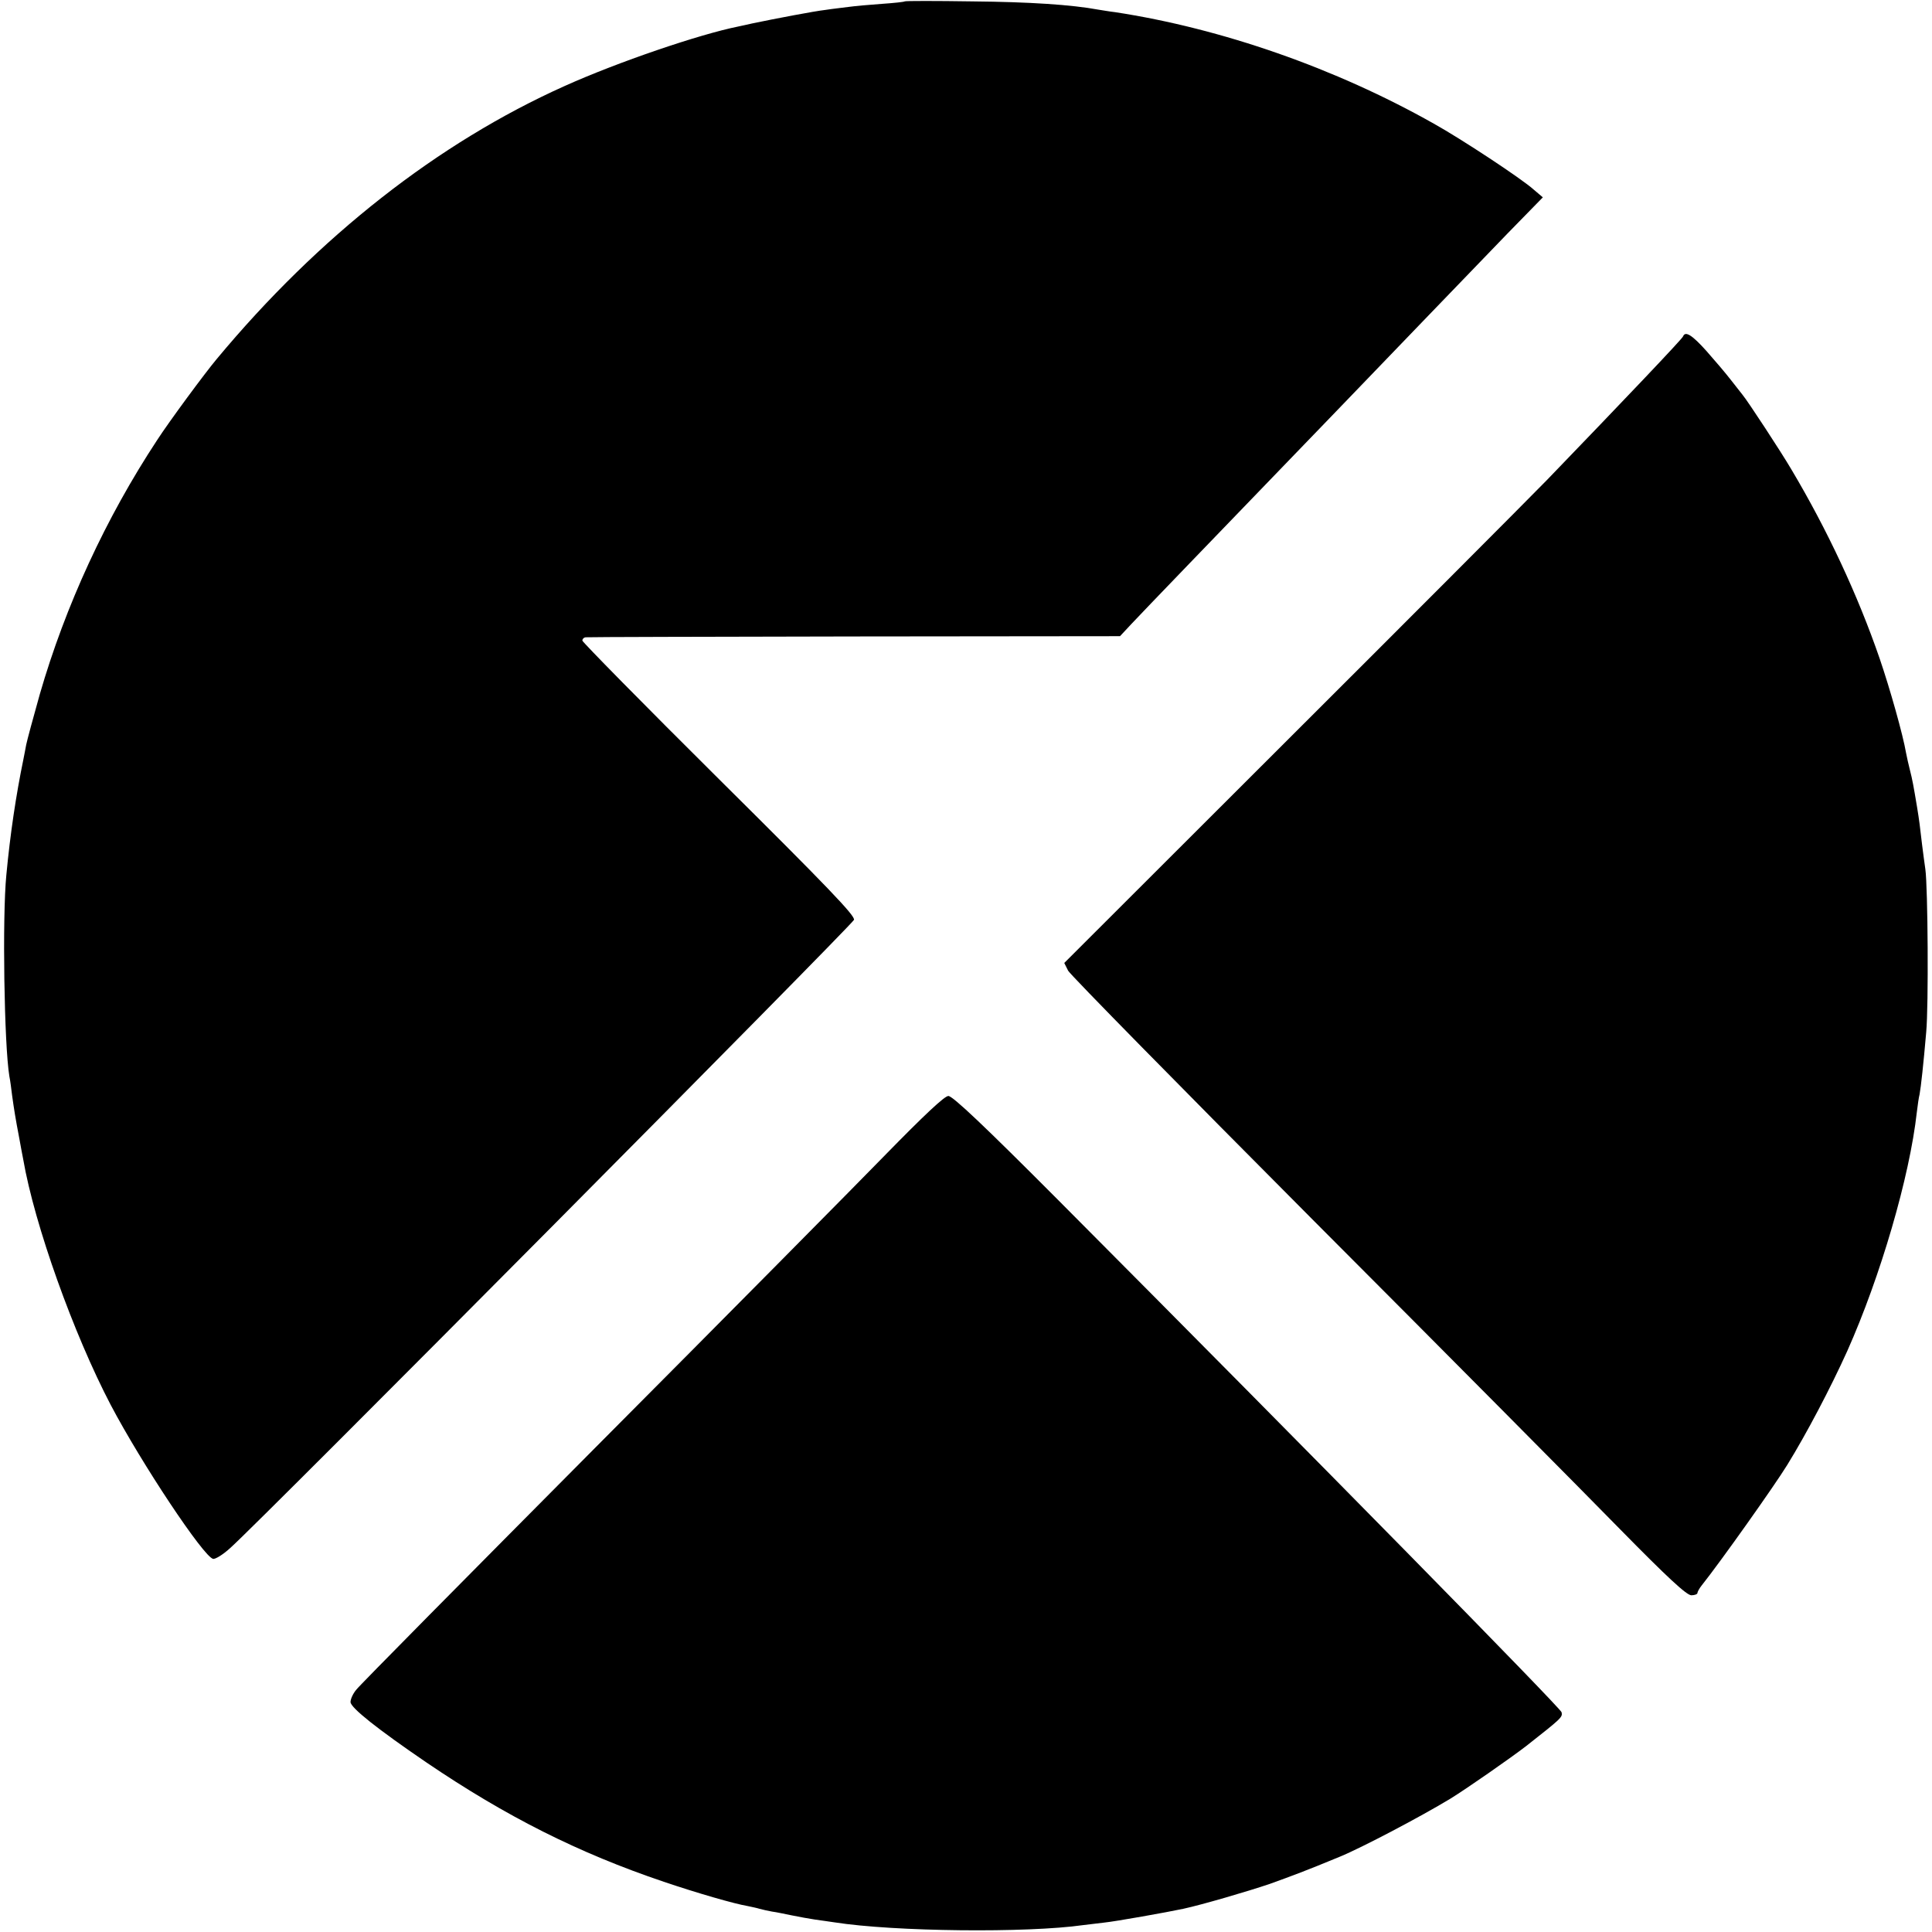
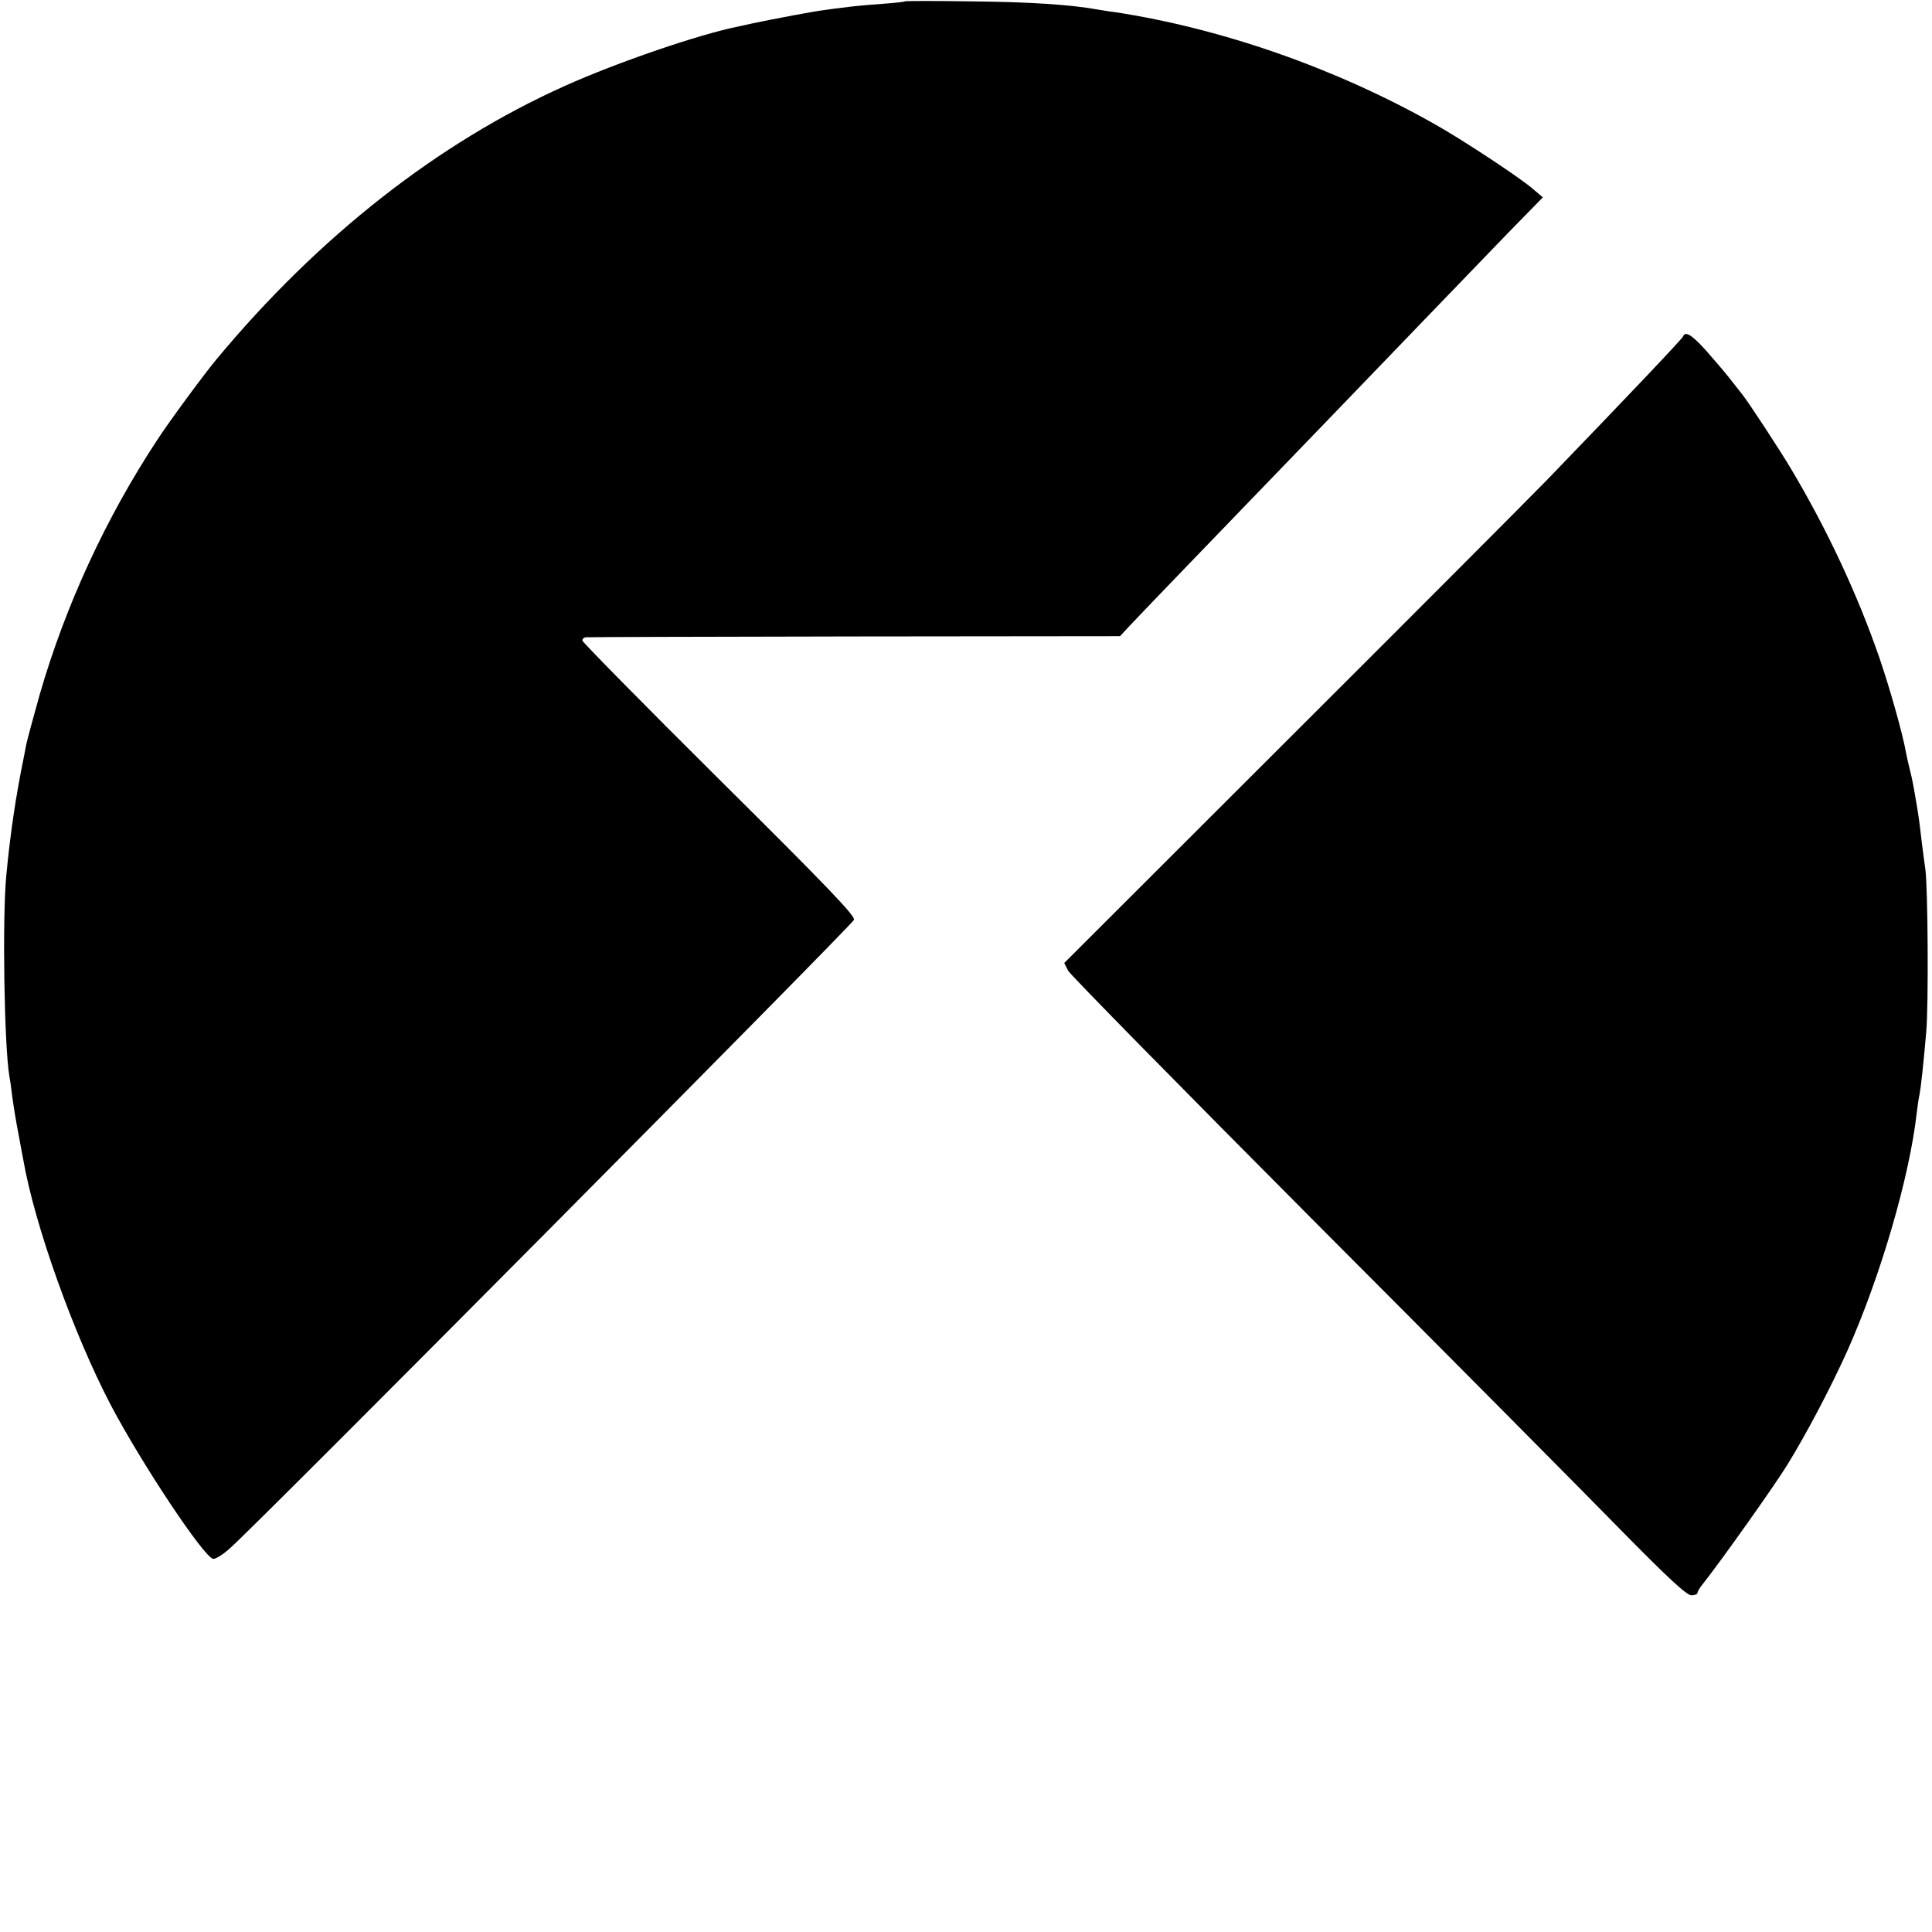
<svg xmlns="http://www.w3.org/2000/svg" version="1.0" width="700pt" height="700pt" viewBox="0 0 700 700" preserveAspectRatio="xMidYMid meet">
  <g transform="translate(0,700) scale(0.1,-0.1)" fill="#000000" stroke="none">
    <path d="M3278 6995 c-2 -2 -39 -6 -83 -9 -44 -3 -98 -8 -120 -11 -22 -3 -60 -7 -85 -11 -37 -4 -184 -32 -265 -49 -11 -3 -33 -7 -50 -11 -140 -28 -437 -129 -630 -216 -457 -205 -890 -544 -1260 -989 -42 -50 -172 -226 -216 -294 -185 -281 -332 -599 -425 -921 -24 -85 -46 -167 -49 -182 -3 -15 -7 -38 -10 -52 -27 -131 -48 -271 -62 -420 -15 -151 -8 -616 11 -730 3 -14 7 -45 10 -70 7 -50 12 -82 26 -155 5 -27 11 -61 14 -75 41 -238 183 -634 317 -890 112 -213 337 -551 371 -558 8 -2 37 16 63 40 110 98 2242 2246 2259 2275 7 13 -99 123 -488 509 -273 271 -496 498 -496 503 0 6 6 12 13 12 6 1 445 2 973 3 l962 1 42 45 c40 43 319 332 591 614 70 72 155 161 190 197 114 119 451 468 581 603 l128 131 -33 28 c-43 39 -263 184 -362 239 -356 201 -769 345 -1155 404 -19 2 -46 7 -60 9 -97 18 -249 28 -457 30 -133 2 -243 2 -245 0z" />
    <path d="M6098 5781 c-3 -9 -218 -235 -493 -520 -88 -90 -518 -521 -955 -957 l-794 -793 14 -28 c8 -15 410 -424 892 -908 483 -484 982 -987 1110 -1118 168 -171 239 -237 256 -237 12 0 22 4 22 8 0 4 7 17 15 27 70 88 265 363 311 438 69 112 156 277 217 412 120 269 226 631 252 865 3 25 7 54 10 65 5 27 14 109 24 225 9 96 6 525 -3 590 -3 19 -8 60 -12 90 -8 69 -10 86 -18 135 -13 78 -17 100 -26 135 -5 19 -11 47 -14 62 -11 65 -58 232 -96 343 -79 229 -189 465 -320 685 -37 63 -157 246 -176 269 -7 9 -27 34 -44 56 -17 22 -56 68 -87 103 -52 58 -77 74 -85 53z" />
-     <path d="M3210 2818 c-113 -116 -586 -594 -1052 -1062 -465 -468 -856 -863 -867 -878 -12 -14 -21 -34 -21 -45 1 -21 98 -98 274 -218 290 -197 553 -329 861 -433 121 -41 256 -80 304 -88 14 -3 34 -7 43 -10 10 -3 30 -7 45 -10 16 -2 48 -9 73 -14 25 -5 62 -12 83 -15 20 -3 52 -7 70 -10 217 -34 698 -39 902 -10 17 2 50 6 75 9 41 4 231 38 287 50 69 15 230 62 313 90 83 30 132 48 255 99 78 32 291 144 400 210 57 35 218 147 275 191 127 100 132 104 128 122 -4 16 -884 912 -1825 1857 -264 265 -382 377 -397 376 -14 0 -90 -72 -226 -211z" />
  </g>
</svg>